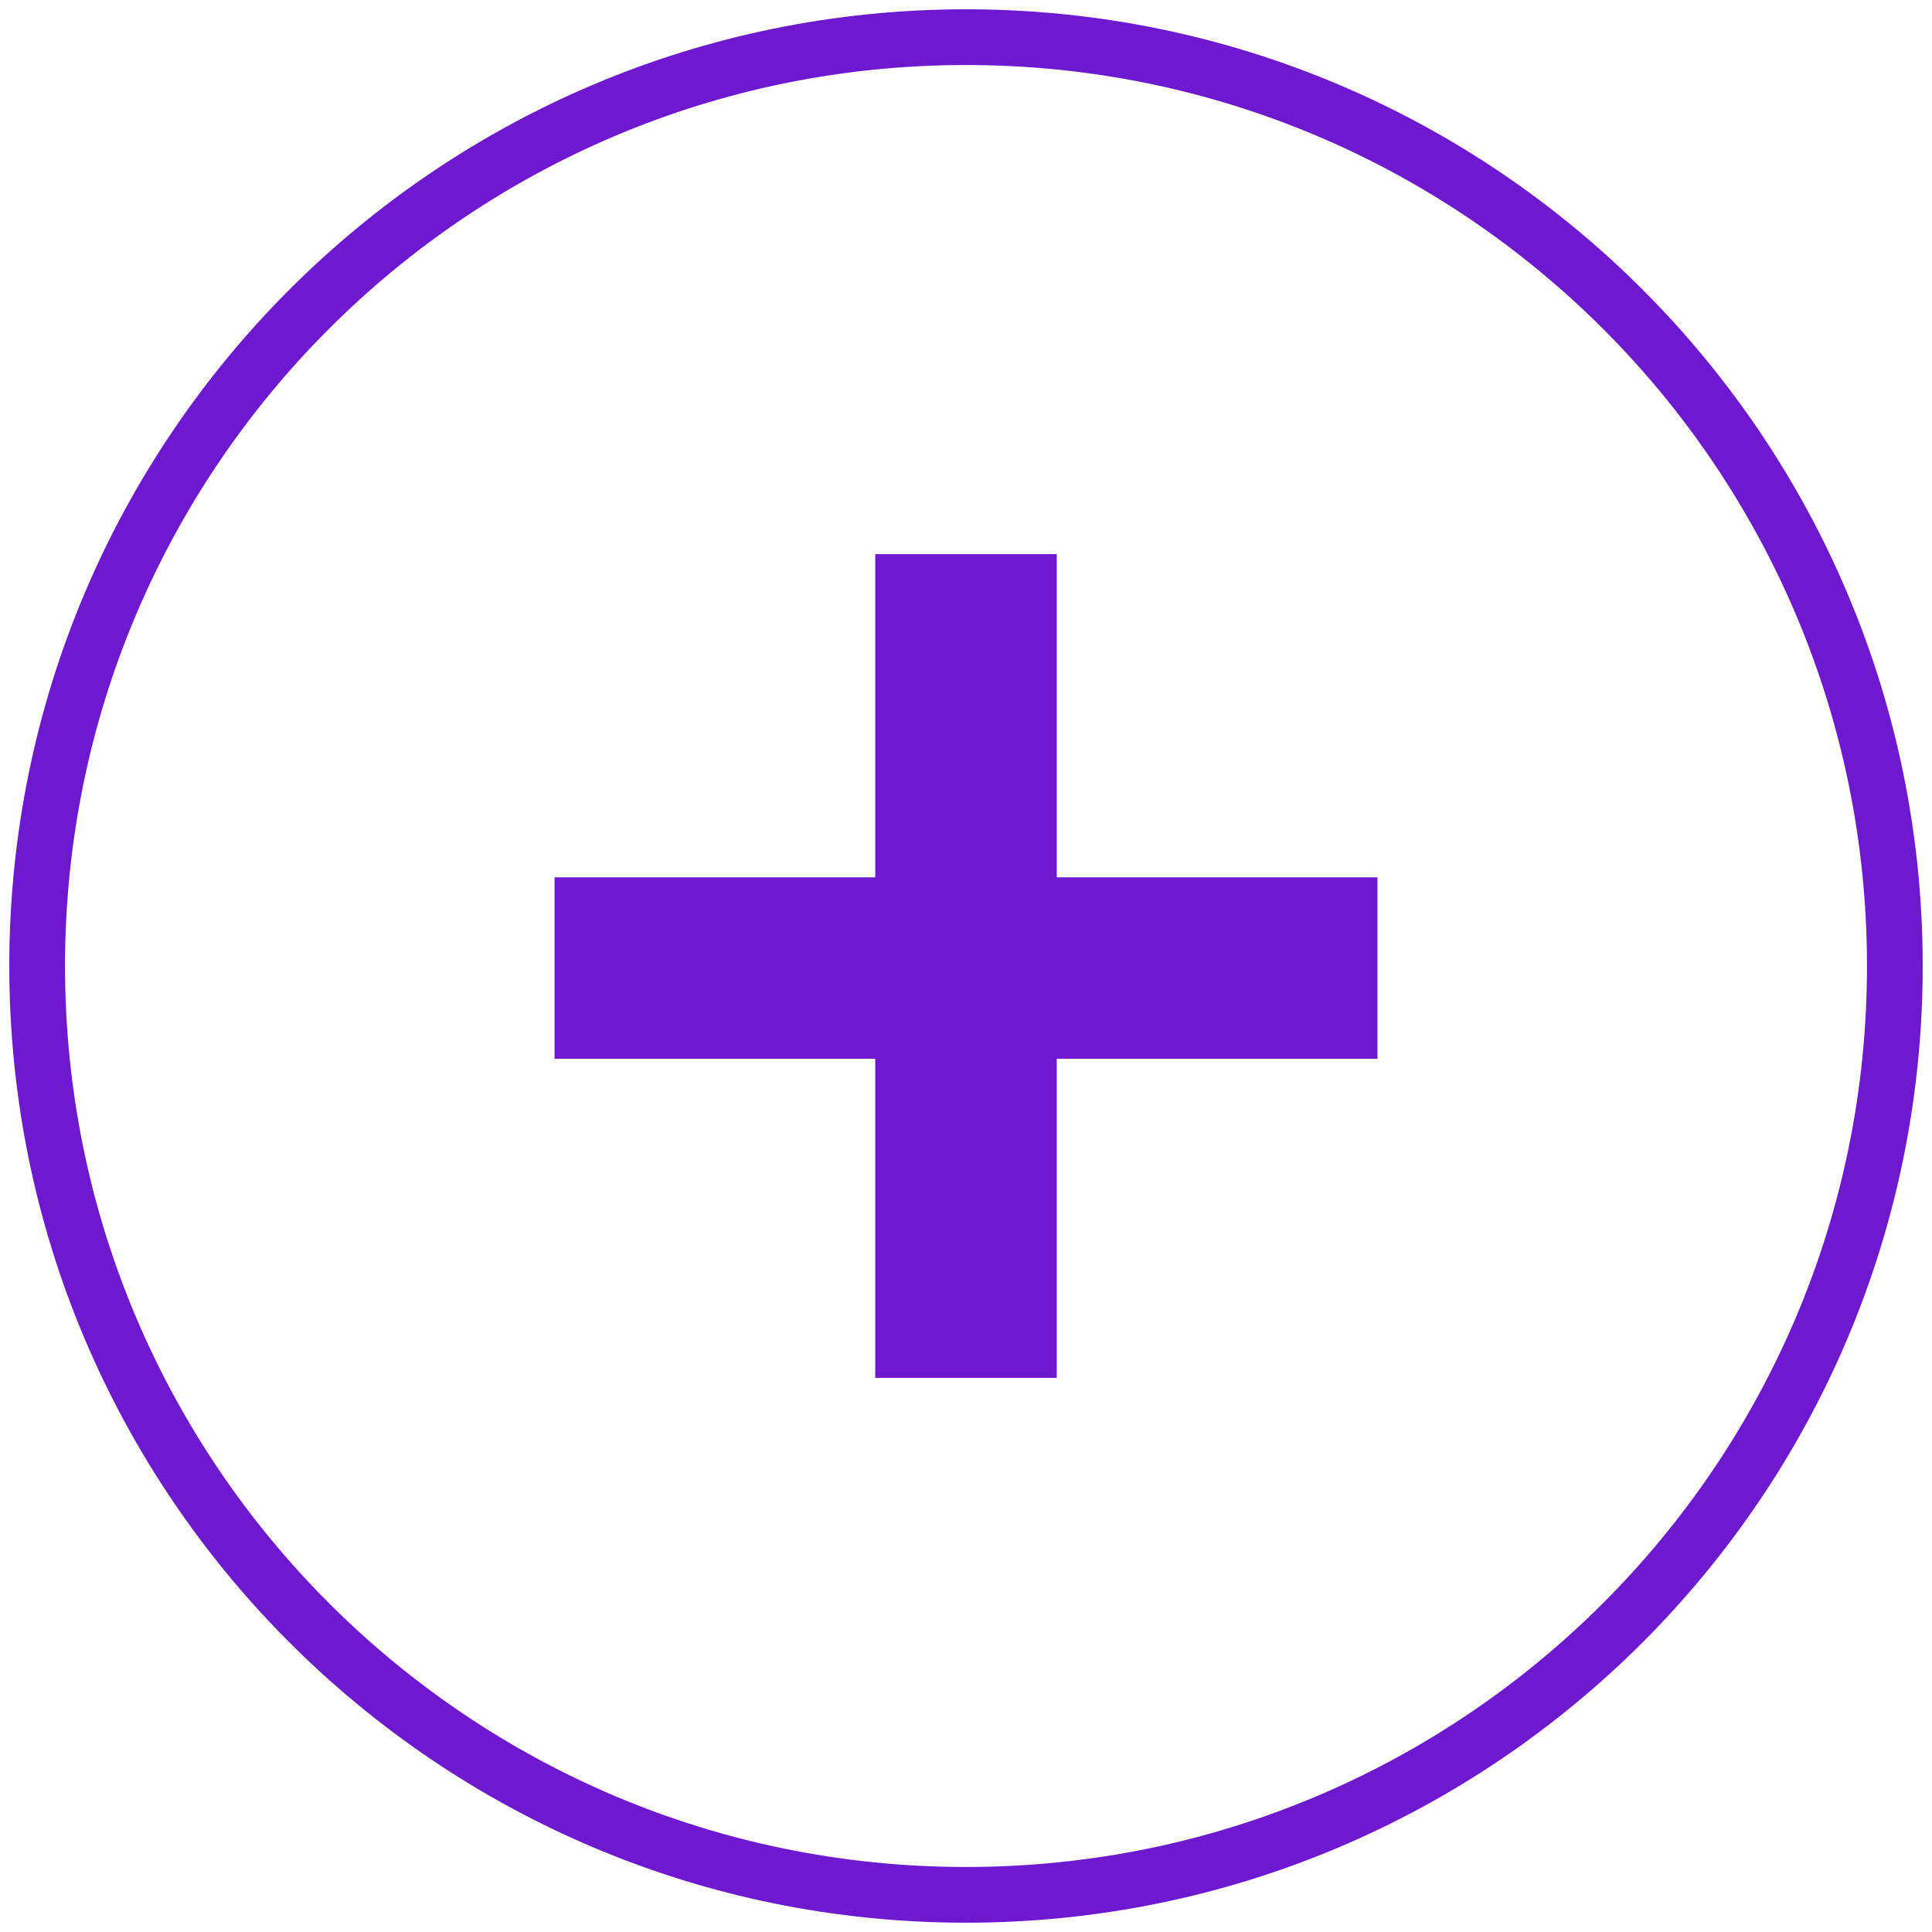
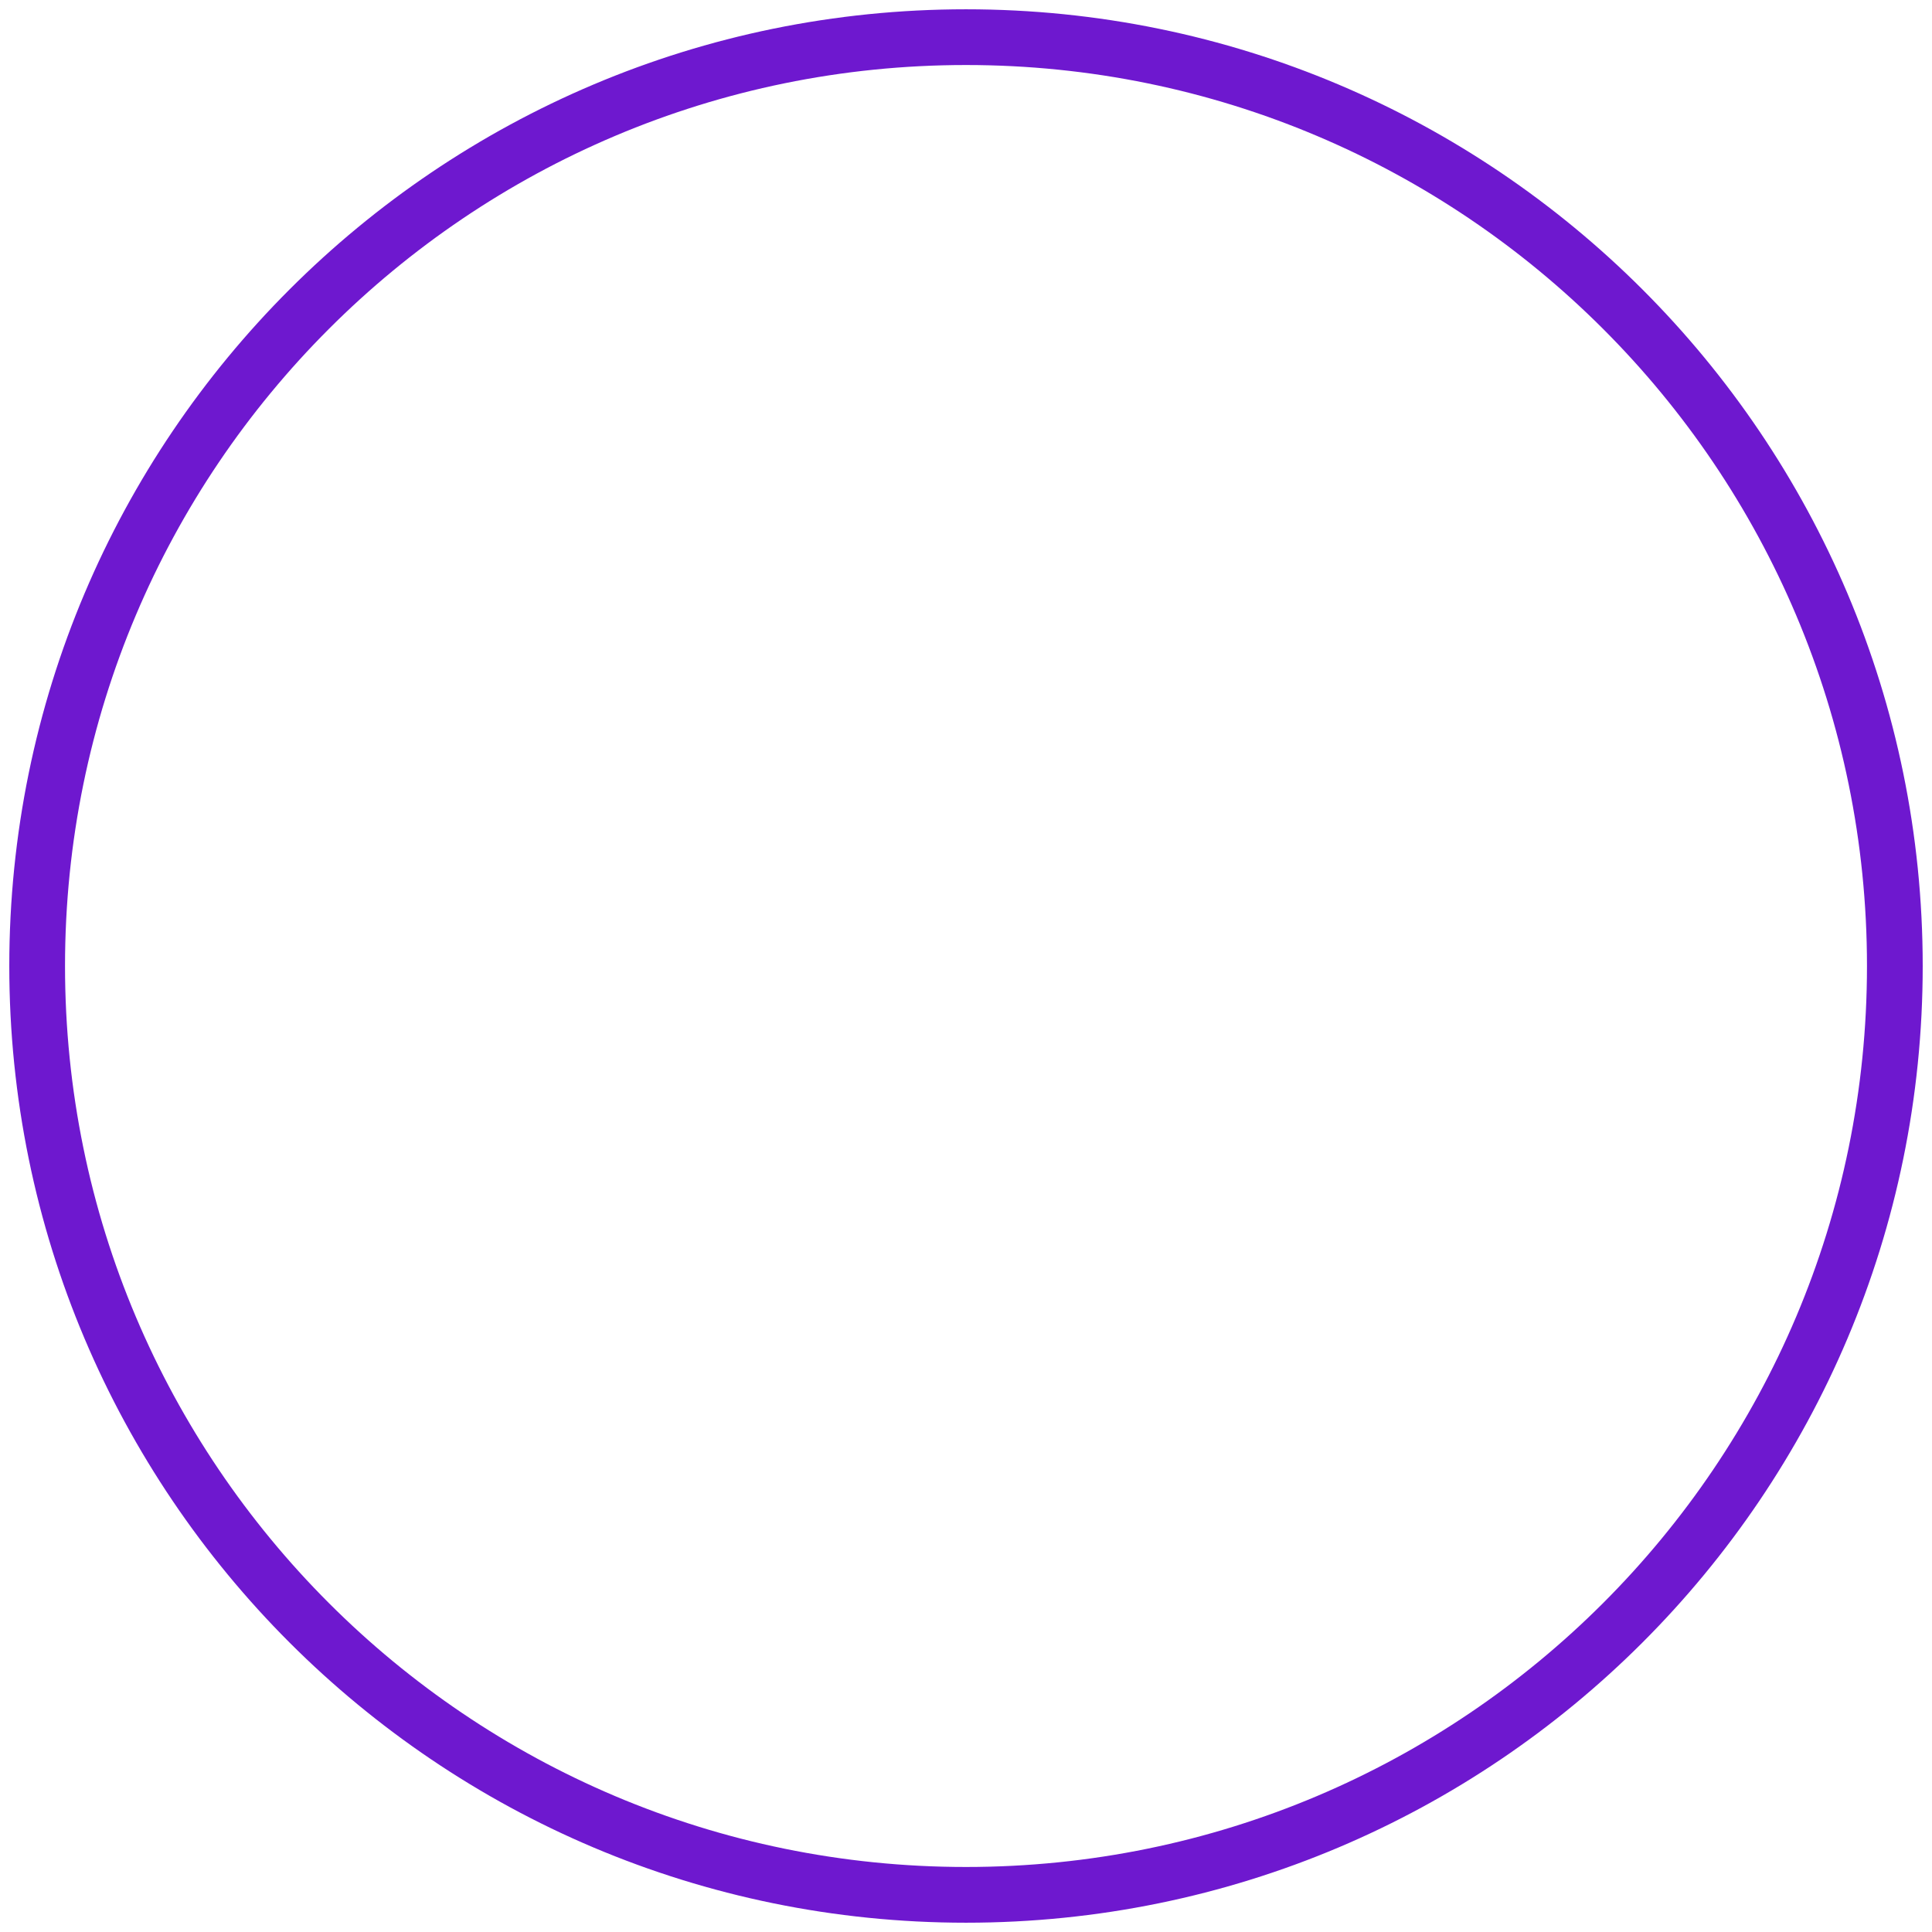
<svg xmlns="http://www.w3.org/2000/svg" width="104px" height="104px" viewBox="0 0 104 104" version="1.1">
  <title>Icon / Plus</title>
  <g id="Asthma-Aktivisten" stroke="none" stroke-width="1" fill="none" fill-rule="evenodd">
    <g id="Patientenmappe" transform="translate(-1058, -1303)">
      <g id="Infomaterial" transform="translate(929, 1305)">
        <g id="Icon-/-Plus" transform="translate(131, 0)">
          <path d="M100,50 C100,77.615 77.615,100 50,100 C22.385,100 0,77.615 0,50 C0,22.385 22.385,0 50,0 C77.615,0 100,22.385 100,50 Z" id="Stroke-1" stroke="#6E18CF" stroke-width="3" stroke-linecap="round" stroke-linejoin="round" />
-           <polygon id="Fill-3" fill="#6E18CF" points="45.115 54.996 27.852 54.996 27.852 45.227 45.115 45.227 45.115 27.83 54.885 27.83 54.885 45.227 72.148 45.227 72.148 54.996 54.885 54.996 54.885 72.17 45.115 72.17" />
        </g>
      </g>
    </g>
  </g>
</svg>